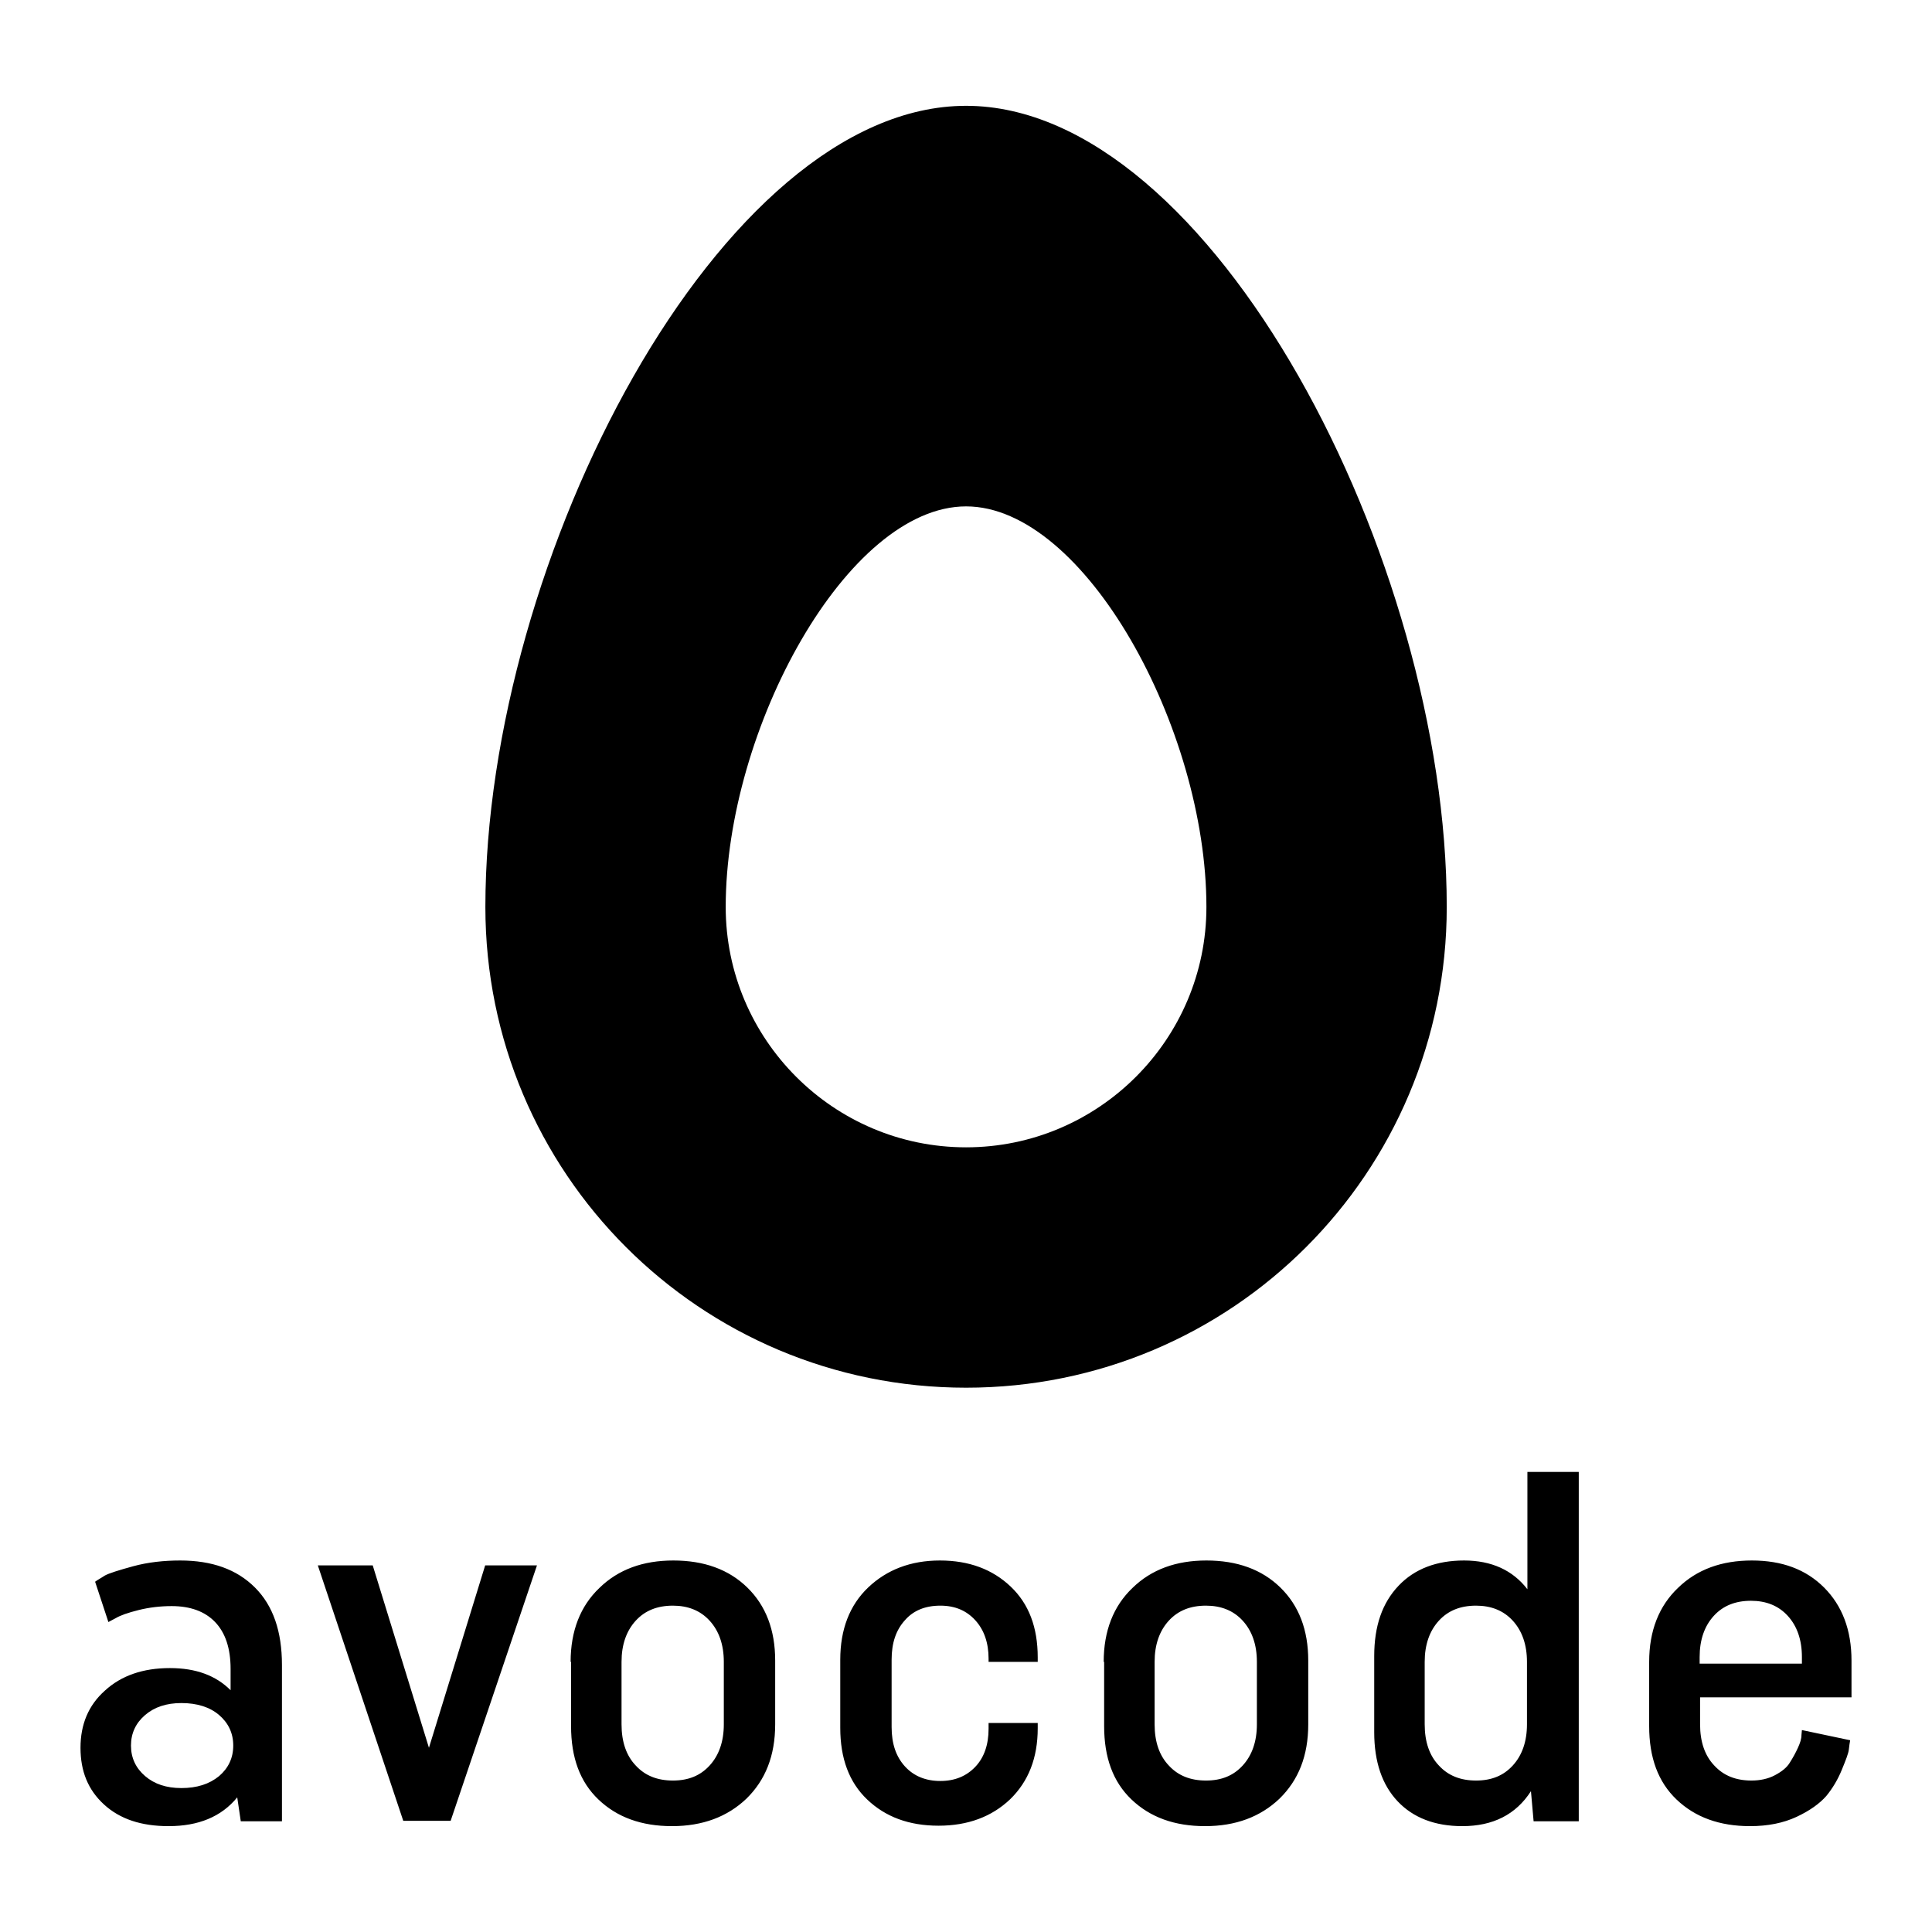
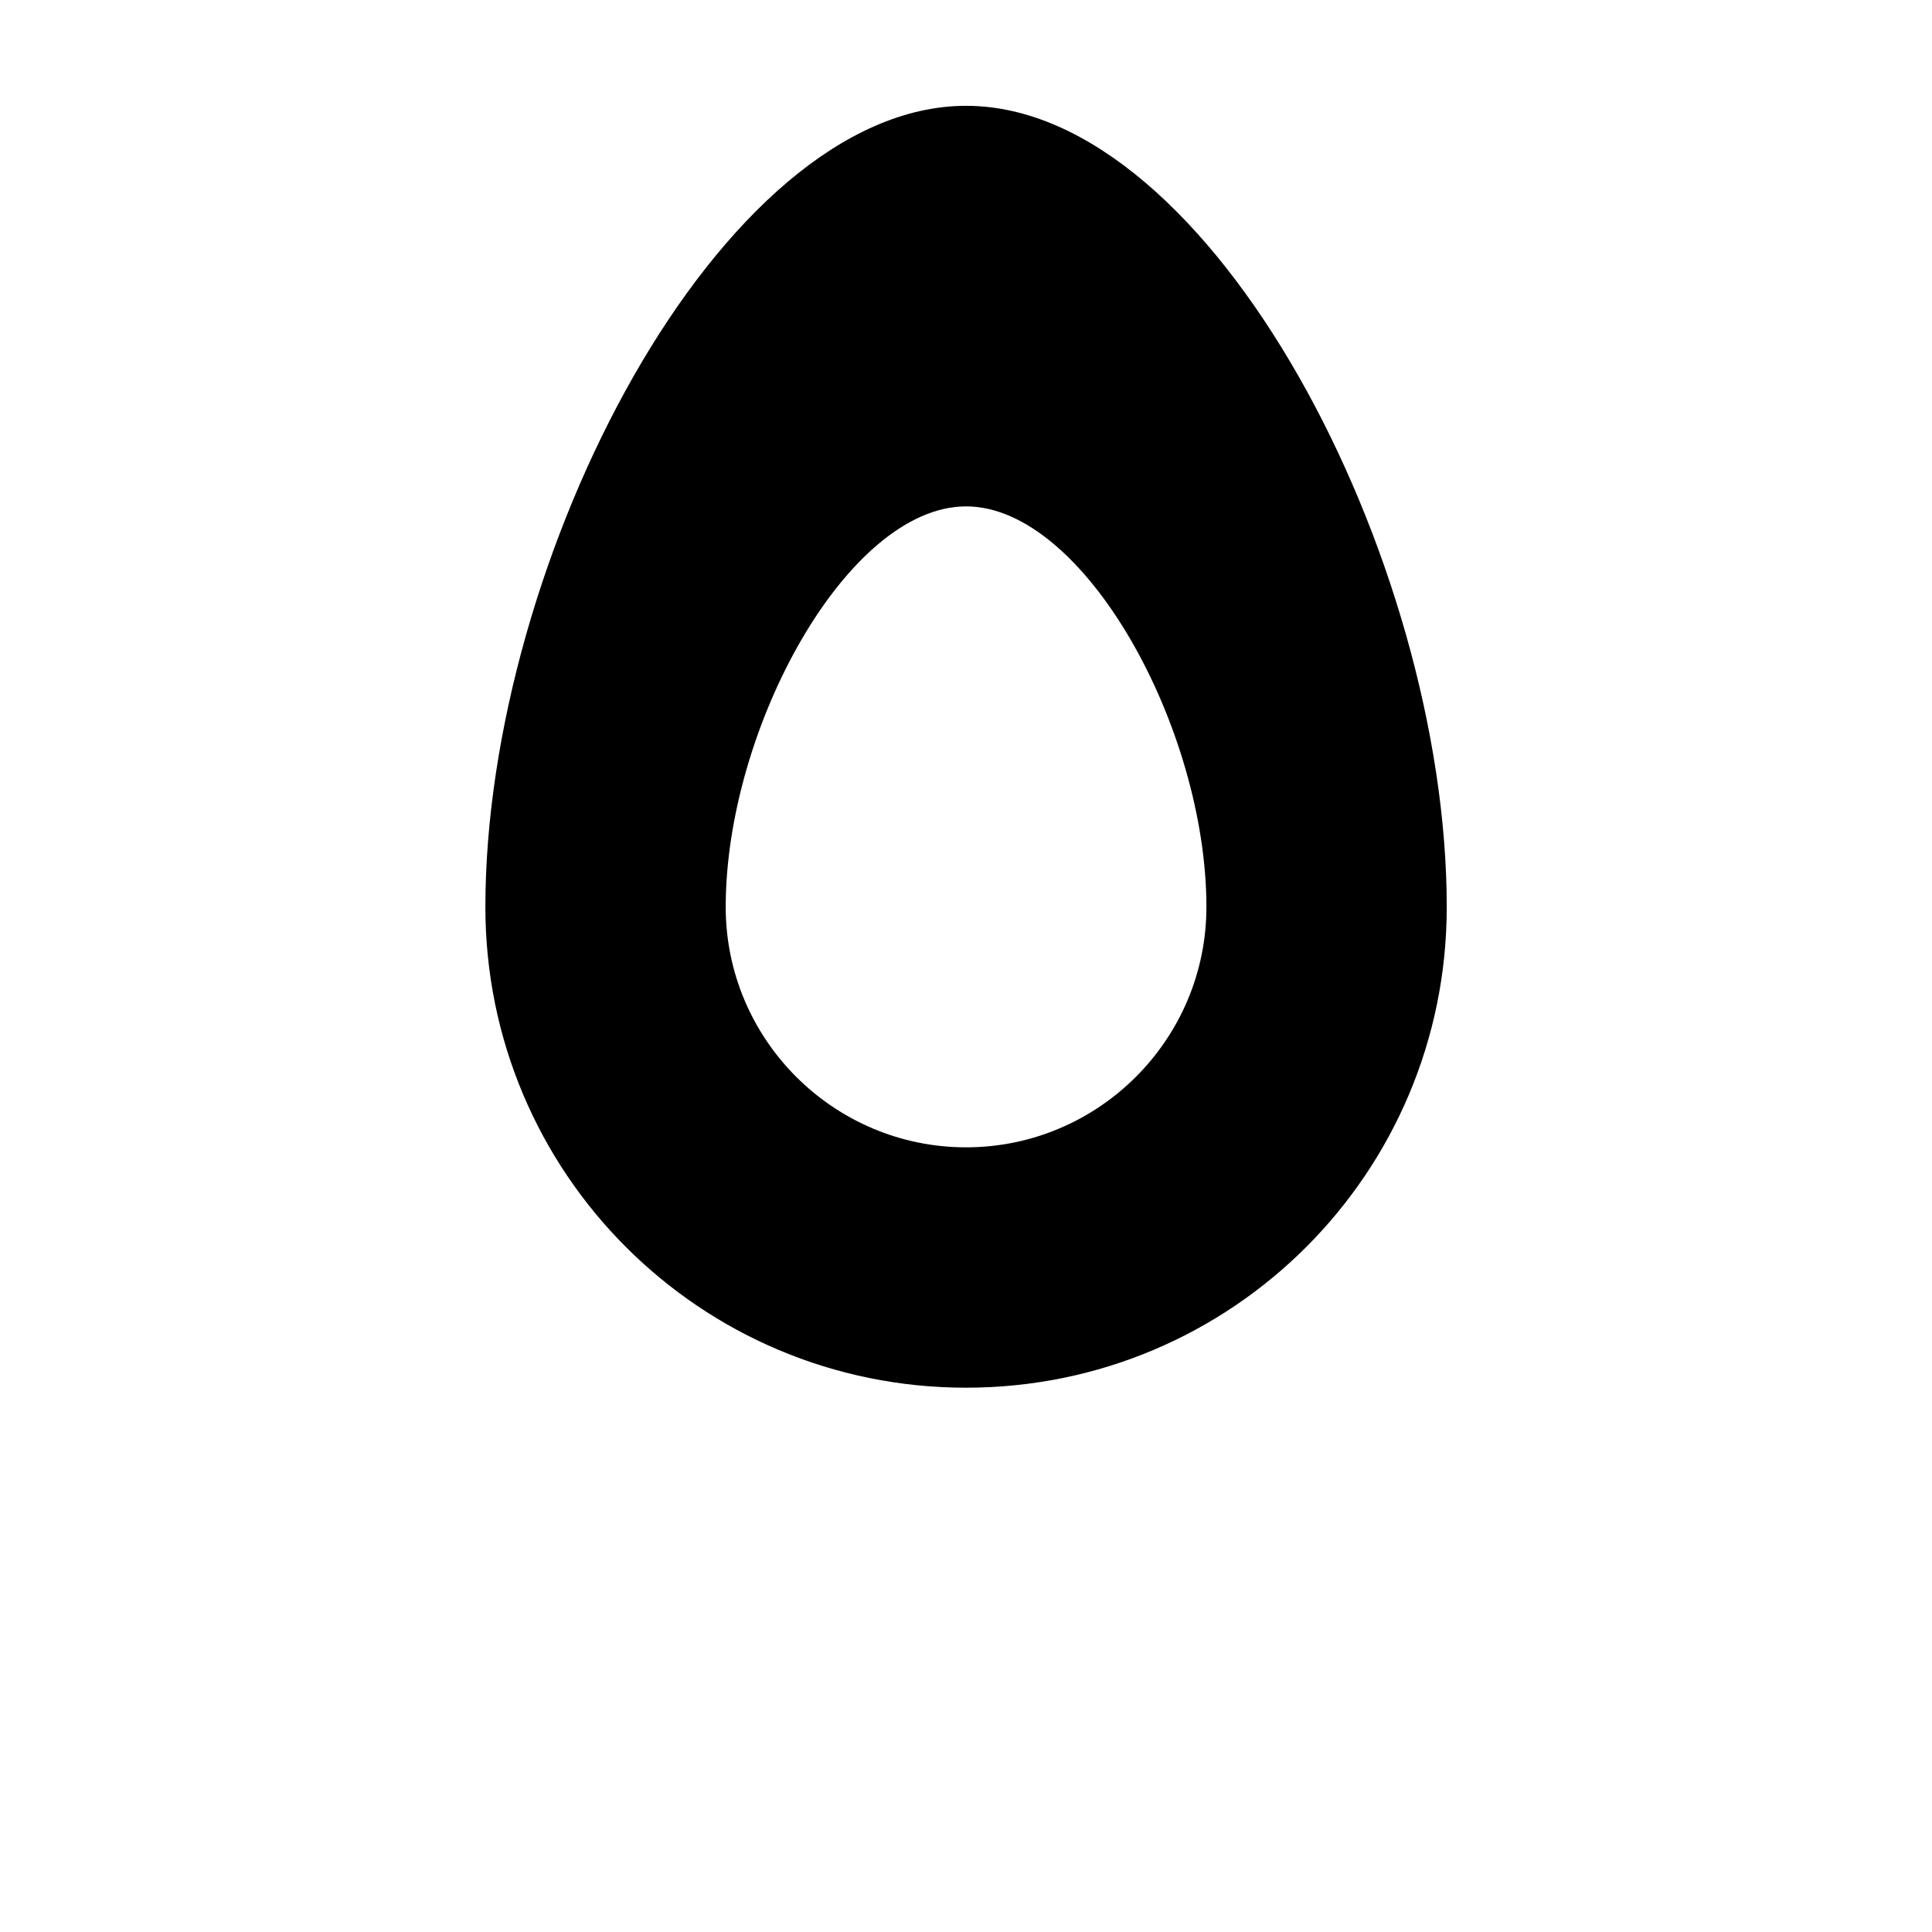
<svg xmlns="http://www.w3.org/2000/svg" width="48" height="48" viewBox="0 0 48 48" fill="none">
  <path d="M24.002 2.629C17.897 2.629 12.059 13.908 12.059 22.534C12.059 29.142 17.393 34.477 24.002 34.477C30.61 34.477 35.944 29.142 35.944 22.534C35.944 13.908 30.106 2.629 24.002 2.629ZM24.002 28.505C20.71 28.505 18.03 25.825 18.03 22.534C18.03 18.102 21.055 12.581 24.002 12.581C26.947 12.581 29.973 18.102 29.973 22.534C29.973 25.825 27.292 28.505 24.002 28.505Z" fill="black" />
-   <path d="M7.005 45.249H5.982L5.894 44.655C5.498 45.139 4.926 45.37 4.189 45.37C3.507 45.37 2.979 45.194 2.583 44.831C2.187 44.468 2 44.006 2 43.423C2 42.84 2.198 42.367 2.605 42.004C3.012 41.63 3.551 41.443 4.222 41.443C4.871 41.443 5.366 41.63 5.729 41.993V41.465C5.729 40.948 5.597 40.563 5.344 40.299C5.091 40.035 4.728 39.903 4.266 39.903C3.98 39.903 3.705 39.936 3.441 40.002C3.177 40.068 2.99 40.134 2.88 40.2L2.693 40.299L2.363 39.298C2.418 39.254 2.506 39.21 2.605 39.144C2.704 39.089 2.946 39.012 3.309 38.913C3.672 38.814 4.068 38.77 4.475 38.77C5.267 38.77 5.883 38.99 6.334 39.441C6.785 39.892 7.005 40.53 7.005 41.366V45.249ZM5.443 44.127C5.674 43.929 5.795 43.676 5.795 43.368C5.795 43.06 5.674 42.807 5.443 42.609C5.212 42.411 4.893 42.312 4.508 42.312C4.134 42.312 3.837 42.411 3.606 42.609C3.375 42.807 3.254 43.06 3.254 43.368C3.254 43.676 3.375 43.929 3.606 44.127C3.837 44.325 4.134 44.424 4.508 44.424C4.893 44.424 5.201 44.325 5.443 44.127ZM7.896 38.891H9.26L10.657 43.423L12.054 38.891H13.341L11.196 45.238H10.019L7.896 38.891ZM14.177 41.289C14.177 40.519 14.419 39.903 14.892 39.452C15.365 38.99 15.981 38.77 16.729 38.77C17.488 38.77 18.104 38.99 18.566 39.441C19.028 39.892 19.259 40.497 19.259 41.256V42.84C19.259 43.621 19.017 44.226 18.544 44.688C18.071 45.139 17.455 45.37 16.696 45.37C15.937 45.37 15.332 45.15 14.87 44.71C14.408 44.27 14.188 43.665 14.188 42.884V41.289H14.177ZM15.442 42.84C15.442 43.28 15.563 43.621 15.794 43.863C16.025 44.116 16.333 44.237 16.718 44.237C17.103 44.237 17.4 44.116 17.631 43.863C17.862 43.61 17.983 43.269 17.983 42.84V41.289C17.983 40.86 17.862 40.519 17.631 40.266C17.4 40.013 17.092 39.892 16.718 39.892C16.333 39.892 16.025 40.013 15.794 40.266C15.563 40.519 15.442 40.86 15.442 41.289V42.84ZM24.561 42.807H25.782V42.939C25.782 43.676 25.551 44.259 25.1 44.699C24.638 45.139 24.044 45.359 23.318 45.359C22.581 45.359 21.998 45.139 21.547 44.71C21.096 44.281 20.876 43.687 20.876 42.928V41.234C20.876 40.486 21.107 39.881 21.569 39.441C22.031 39.001 22.625 38.77 23.351 38.77C24.077 38.77 24.66 38.99 25.111 39.419C25.562 39.848 25.782 40.431 25.782 41.179V41.289H24.561V41.212C24.561 40.816 24.451 40.497 24.231 40.255C24.011 40.013 23.725 39.892 23.362 39.892C22.988 39.892 22.691 40.013 22.482 40.255C22.262 40.497 22.152 40.816 22.152 41.234V42.906C22.152 43.324 22.262 43.643 22.482 43.885C22.702 44.127 22.999 44.248 23.362 44.248C23.725 44.248 24.011 44.127 24.231 43.896C24.451 43.665 24.561 43.346 24.561 42.95V42.807ZM27.421 41.289C27.421 40.519 27.663 39.903 28.136 39.452C28.609 38.99 29.225 38.77 29.973 38.77C30.732 38.77 31.348 38.99 31.81 39.441C32.272 39.892 32.503 40.497 32.503 41.256V42.84C32.503 43.621 32.261 44.226 31.788 44.688C31.315 45.139 30.699 45.37 29.94 45.37C29.181 45.37 28.576 45.15 28.114 44.71C27.652 44.27 27.432 43.665 27.432 42.884V41.289H27.421ZM28.686 42.84C28.686 43.28 28.807 43.621 29.038 43.863C29.269 44.116 29.577 44.237 29.962 44.237C30.347 44.237 30.644 44.116 30.875 43.863C31.106 43.61 31.227 43.269 31.227 42.84V41.289C31.227 40.86 31.106 40.519 30.875 40.266C30.644 40.013 30.336 39.892 29.962 39.892C29.577 39.892 29.269 40.013 29.038 40.266C28.807 40.519 28.686 40.86 28.686 41.289V42.84ZM39.213 45.249H38.102L38.036 44.501C37.662 45.084 37.09 45.37 36.331 45.37C35.649 45.37 35.11 45.161 34.725 44.754C34.34 44.347 34.142 43.775 34.142 43.038V41.146C34.142 40.398 34.34 39.826 34.747 39.397C35.143 38.979 35.693 38.77 36.375 38.77C37.057 38.77 37.585 39.012 37.948 39.485V36.57H39.224V45.249H39.213ZM37.937 41.289C37.937 40.86 37.816 40.519 37.585 40.266C37.354 40.013 37.046 39.892 36.672 39.892C36.287 39.892 35.979 40.013 35.748 40.266C35.517 40.519 35.396 40.86 35.396 41.289V42.84C35.396 43.28 35.517 43.621 35.748 43.863C35.979 44.116 36.287 44.237 36.672 44.237C37.057 44.237 37.354 44.116 37.585 43.863C37.816 43.61 37.937 43.269 37.937 42.84V41.289ZM45.967 43.236C45.956 43.291 45.945 43.368 45.934 43.467C45.923 43.566 45.857 43.731 45.758 43.973C45.659 44.215 45.527 44.435 45.373 44.622C45.208 44.809 44.966 44.985 44.636 45.139C44.306 45.293 43.921 45.37 43.481 45.37C42.722 45.37 42.117 45.15 41.655 44.71C41.193 44.27 40.973 43.665 40.973 42.884V41.289C40.973 40.519 41.215 39.903 41.688 39.452C42.161 38.99 42.777 38.77 43.525 38.77C44.273 38.77 44.867 38.99 45.318 39.441C45.769 39.892 46 40.497 46 41.256V42.169H42.238V42.84C42.238 43.28 42.359 43.621 42.59 43.863C42.821 44.116 43.129 44.237 43.514 44.237C43.734 44.237 43.932 44.193 44.097 44.105C44.262 44.017 44.394 43.918 44.471 43.786C44.548 43.665 44.614 43.544 44.669 43.423C44.724 43.302 44.757 43.203 44.757 43.104L44.768 42.983L45.967 43.236ZM42.227 41.333H44.768V41.168C44.768 40.739 44.647 40.398 44.416 40.145C44.185 39.892 43.877 39.771 43.503 39.771C43.118 39.771 42.81 39.892 42.579 40.145C42.348 40.398 42.227 40.739 42.227 41.168V41.333Z" fill="black" />
</svg>